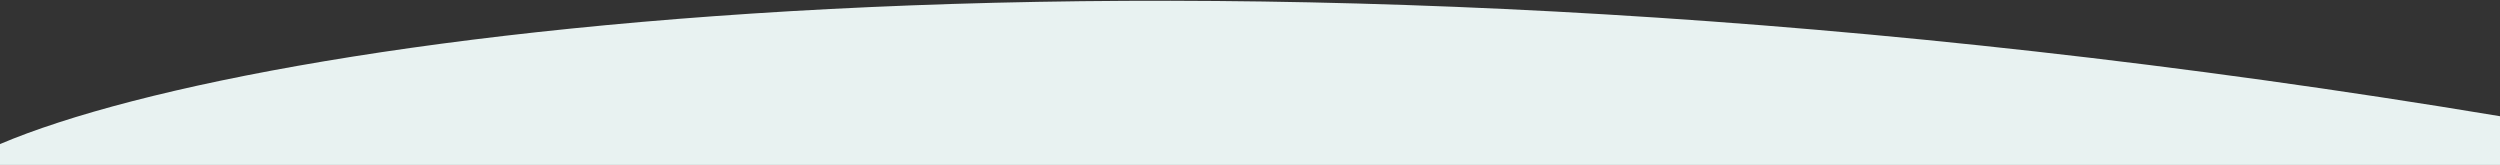
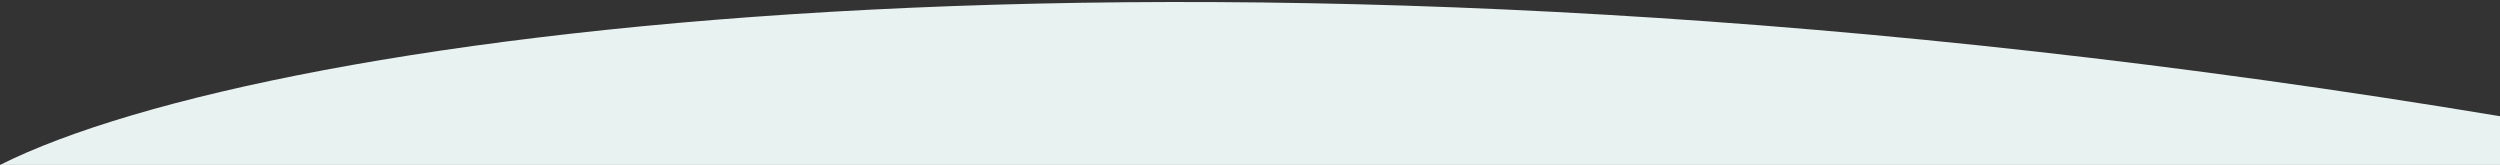
<svg xmlns="http://www.w3.org/2000/svg" role="presentation" width="100%" preserveAspectRatio="none" height="95px" viewBox="0 0 1440 95" version="1.1">
  <rect x="0" y="0" width="1440" height="95" fill="#333333" stroke="none" />
  <title>Path</title>
  <g id="Page-1" stroke="none" stroke-width="1" fill="none" fill-rule="evenodd">
-     <path d="M1440,66.935 L1440,95 L-0.001,95 L-0.001,82.985 C155.79,16.828 700.705,-55.932 1440,66.935 Z" id="Path" fill="#E8F2F1" />
+     <path d="M1440,66.935 L1440,95 L-0.001,95 C155.79,16.828 700.705,-55.932 1440,66.935 Z" id="Path" fill="#E8F2F1" />
  </g>
</svg>